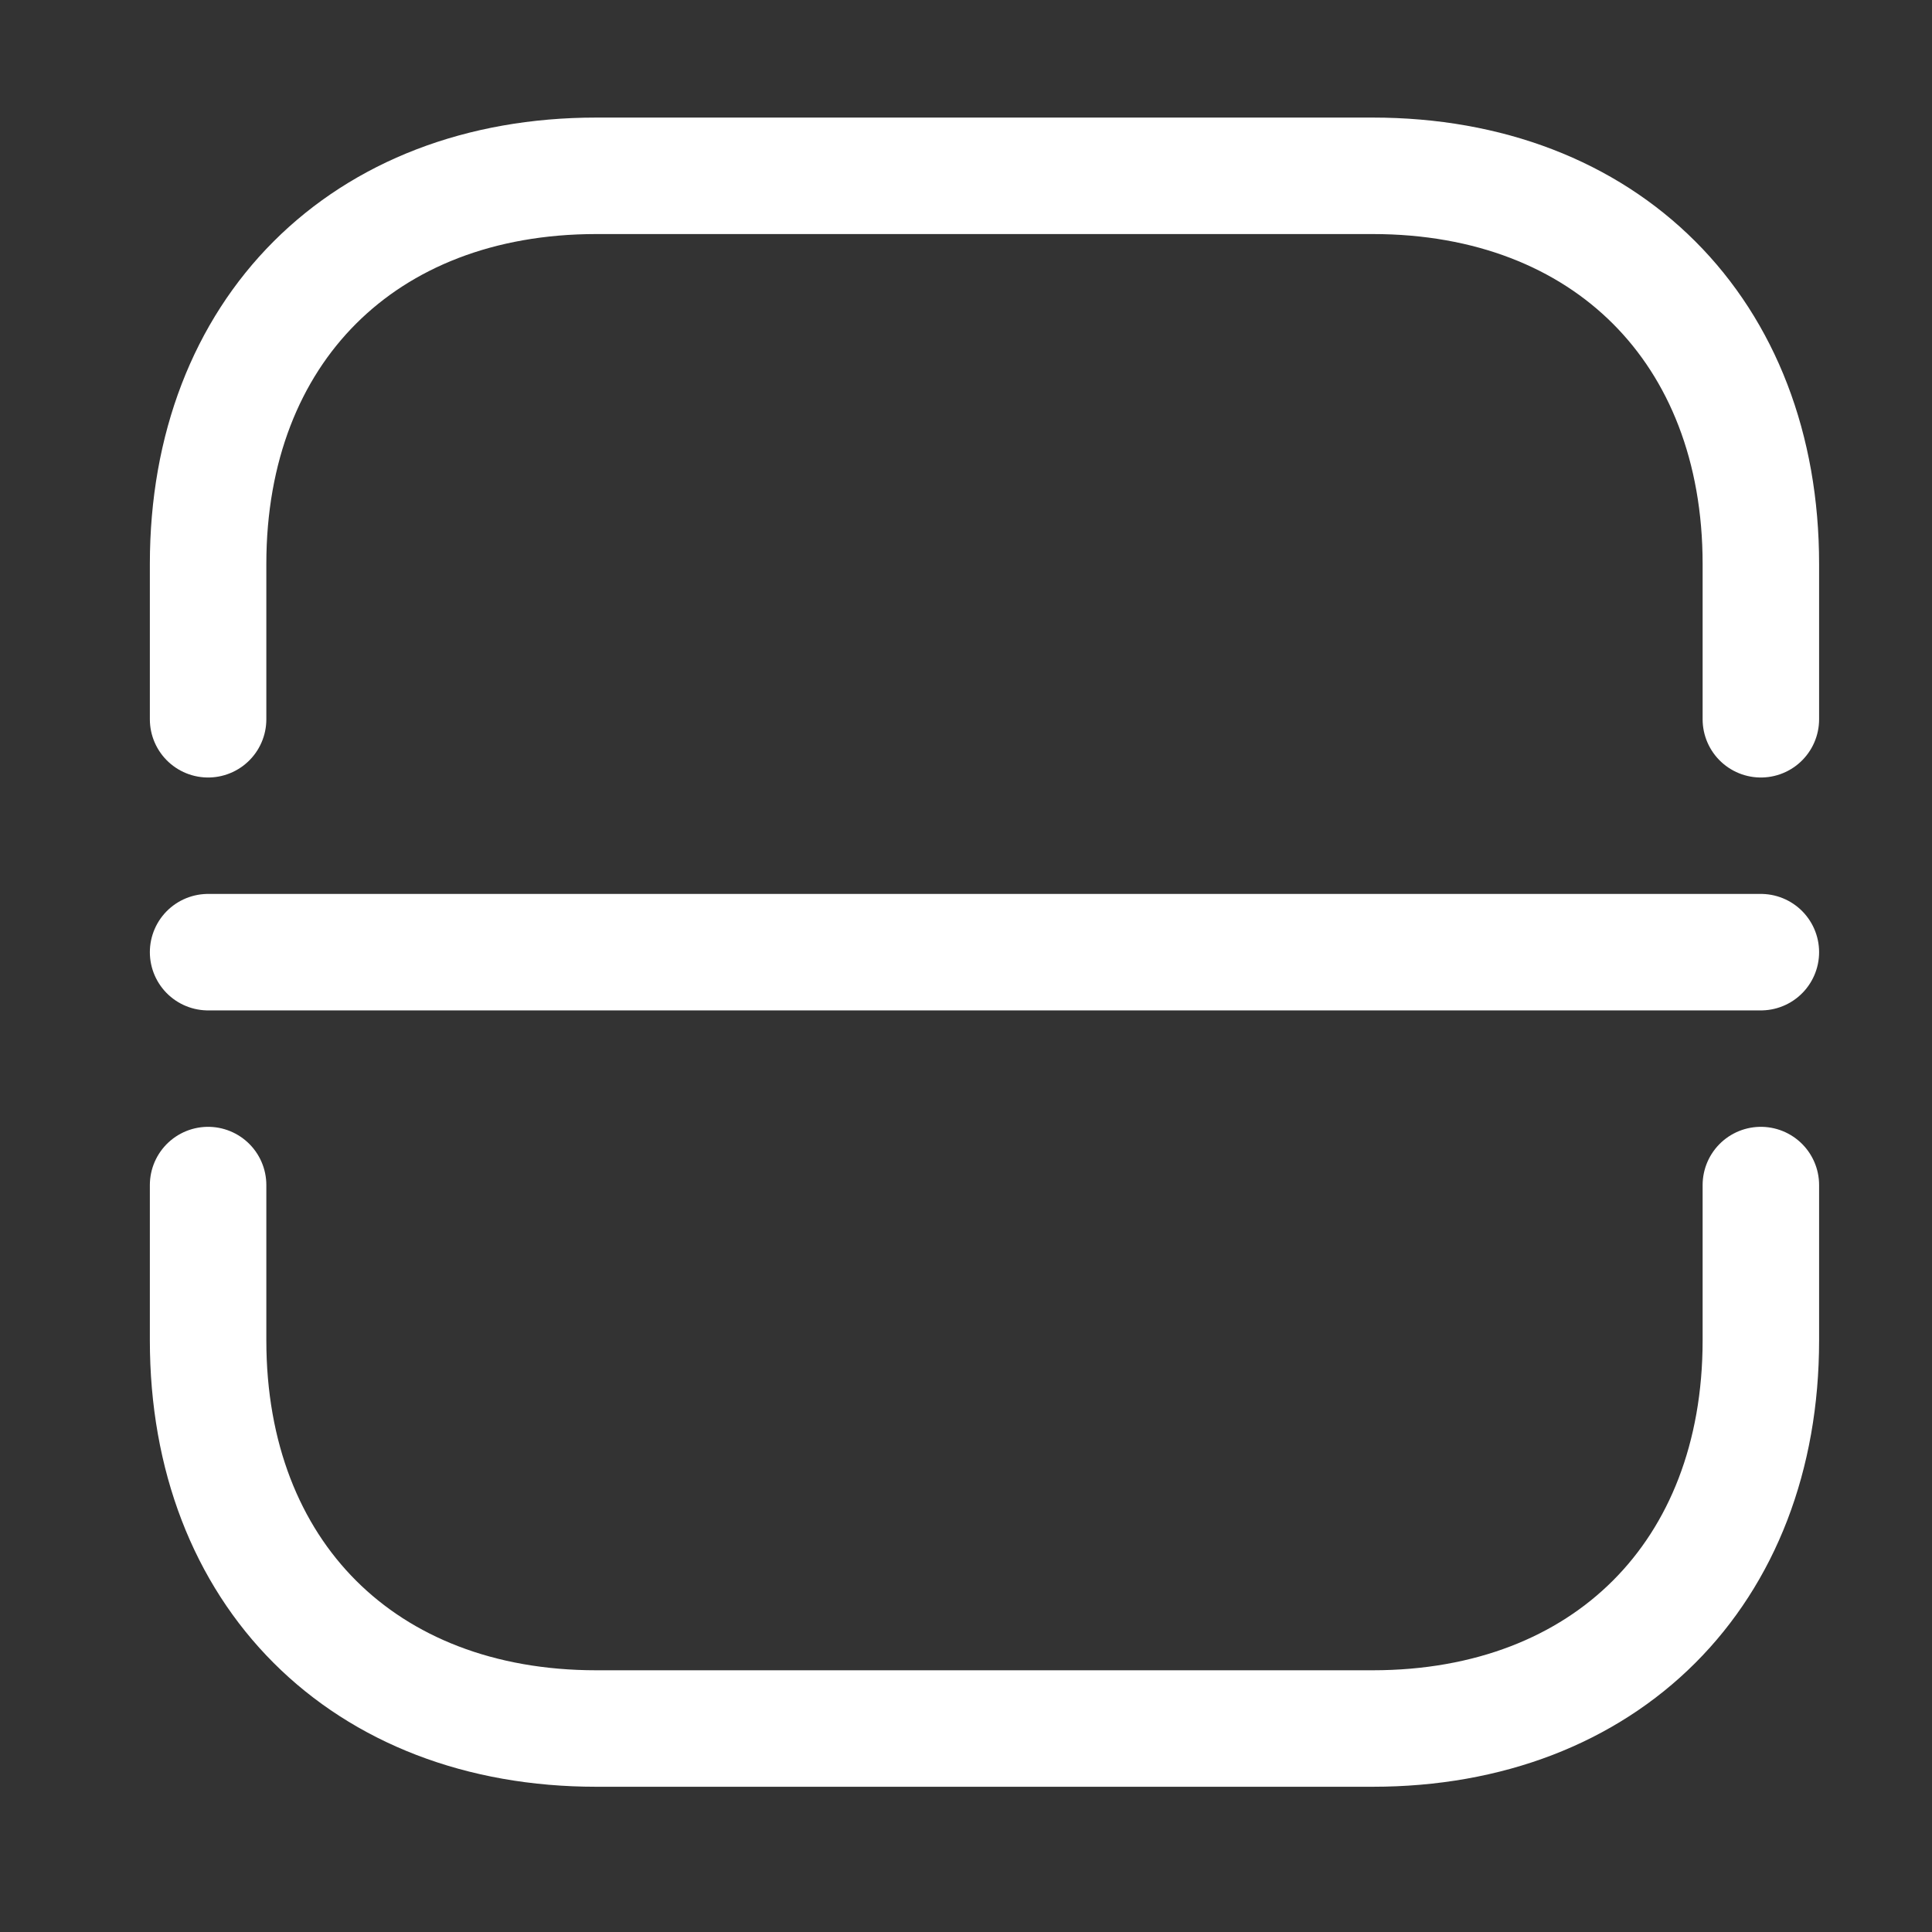
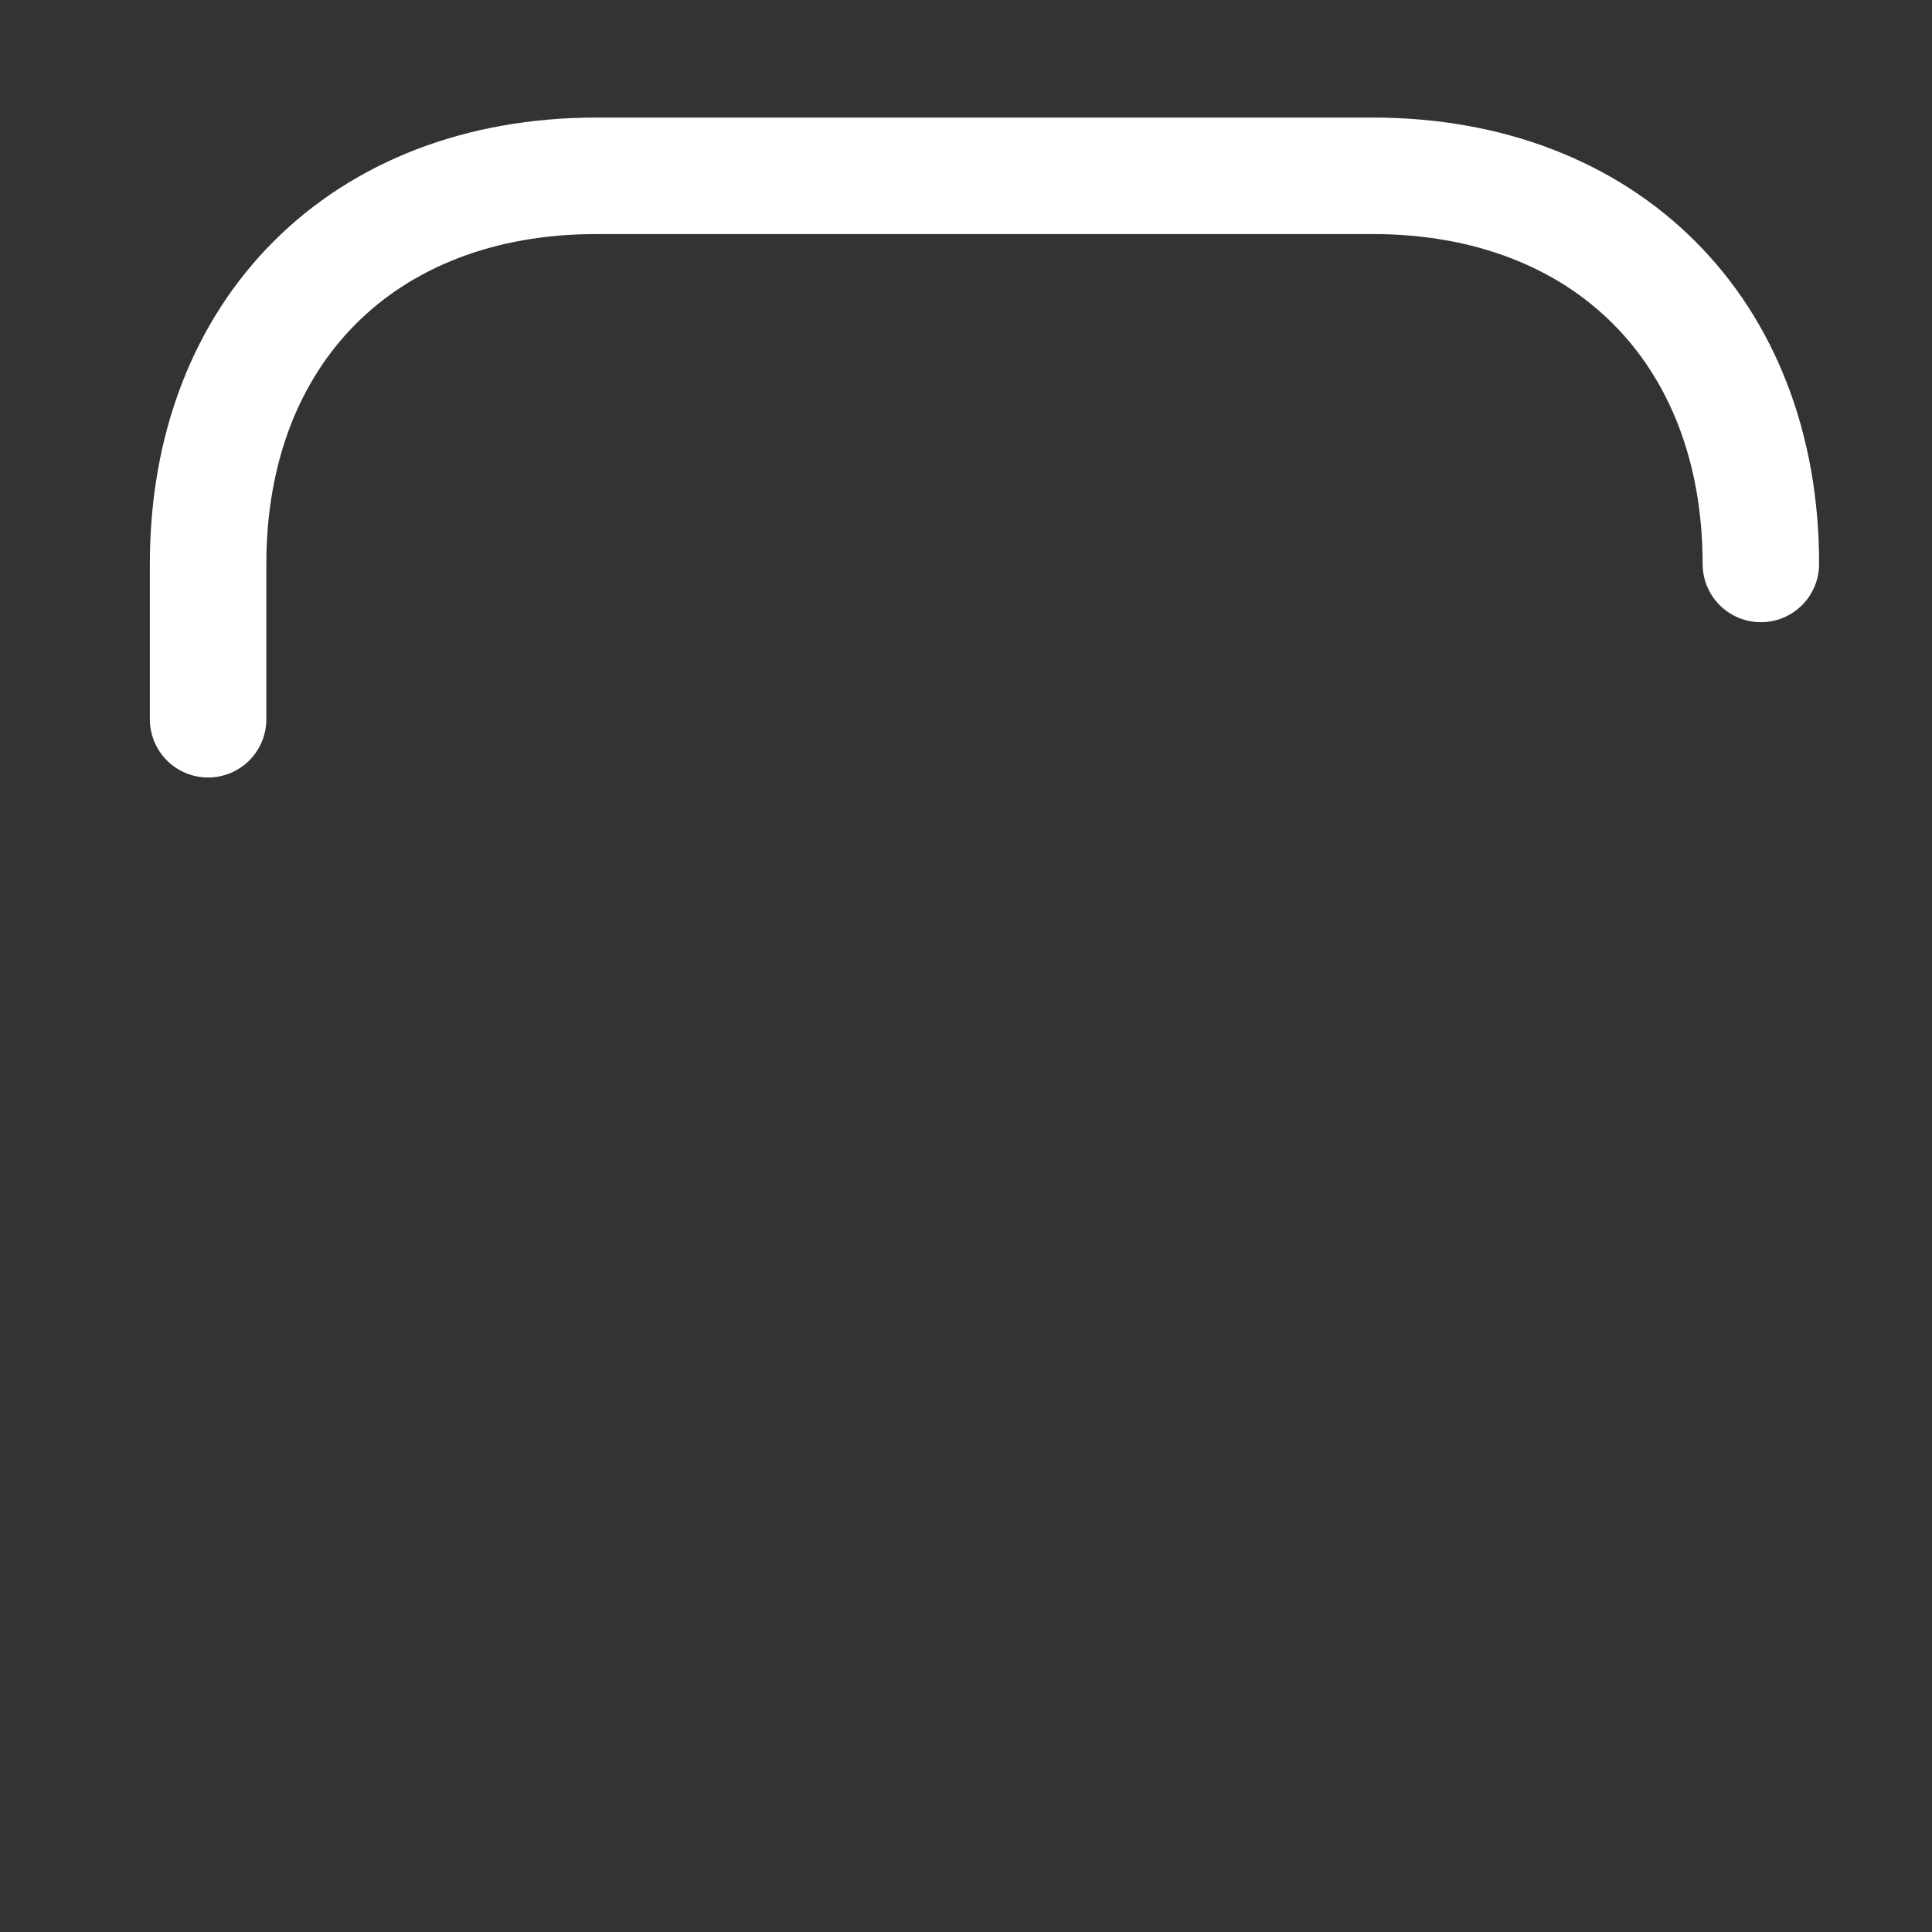
<svg xmlns="http://www.w3.org/2000/svg" width="31" height="31" viewBox="0 0 31 31" fill="none">
  <rect x="0" y="0" width="31" height="31" fill="#333333" stroke="none" />
-   <path d="M3.339 11.541V9.049C3.339 5.312 5.831 2.821 9.568 2.821H22.025C25.762 2.821 28.254 5.312 28.254 9.049V11.541" stroke="white" stroke-width="1.869" stroke-miterlimit="10" stroke-linecap="round" stroke-linejoin="round" />
-   <path d="M3.339 19.015V21.507C3.339 25.244 5.831 27.735 9.568 27.735H22.025C25.762 27.735 28.254 25.244 28.254 21.507V19.015" stroke="white" stroke-width="1.869" stroke-miterlimit="10" stroke-linecap="round" stroke-linejoin="round" />
-   <path d="M3.339 15.278H28.254" stroke="white" stroke-width="1.869" stroke-miterlimit="10" stroke-linecap="round" stroke-linejoin="round" />
+   <path d="M3.339 11.541V9.049C3.339 5.312 5.831 2.821 9.568 2.821H22.025C25.762 2.821 28.254 5.312 28.254 9.049" stroke="white" stroke-width="1.869" stroke-miterlimit="10" stroke-linecap="round" stroke-linejoin="round" />
</svg>